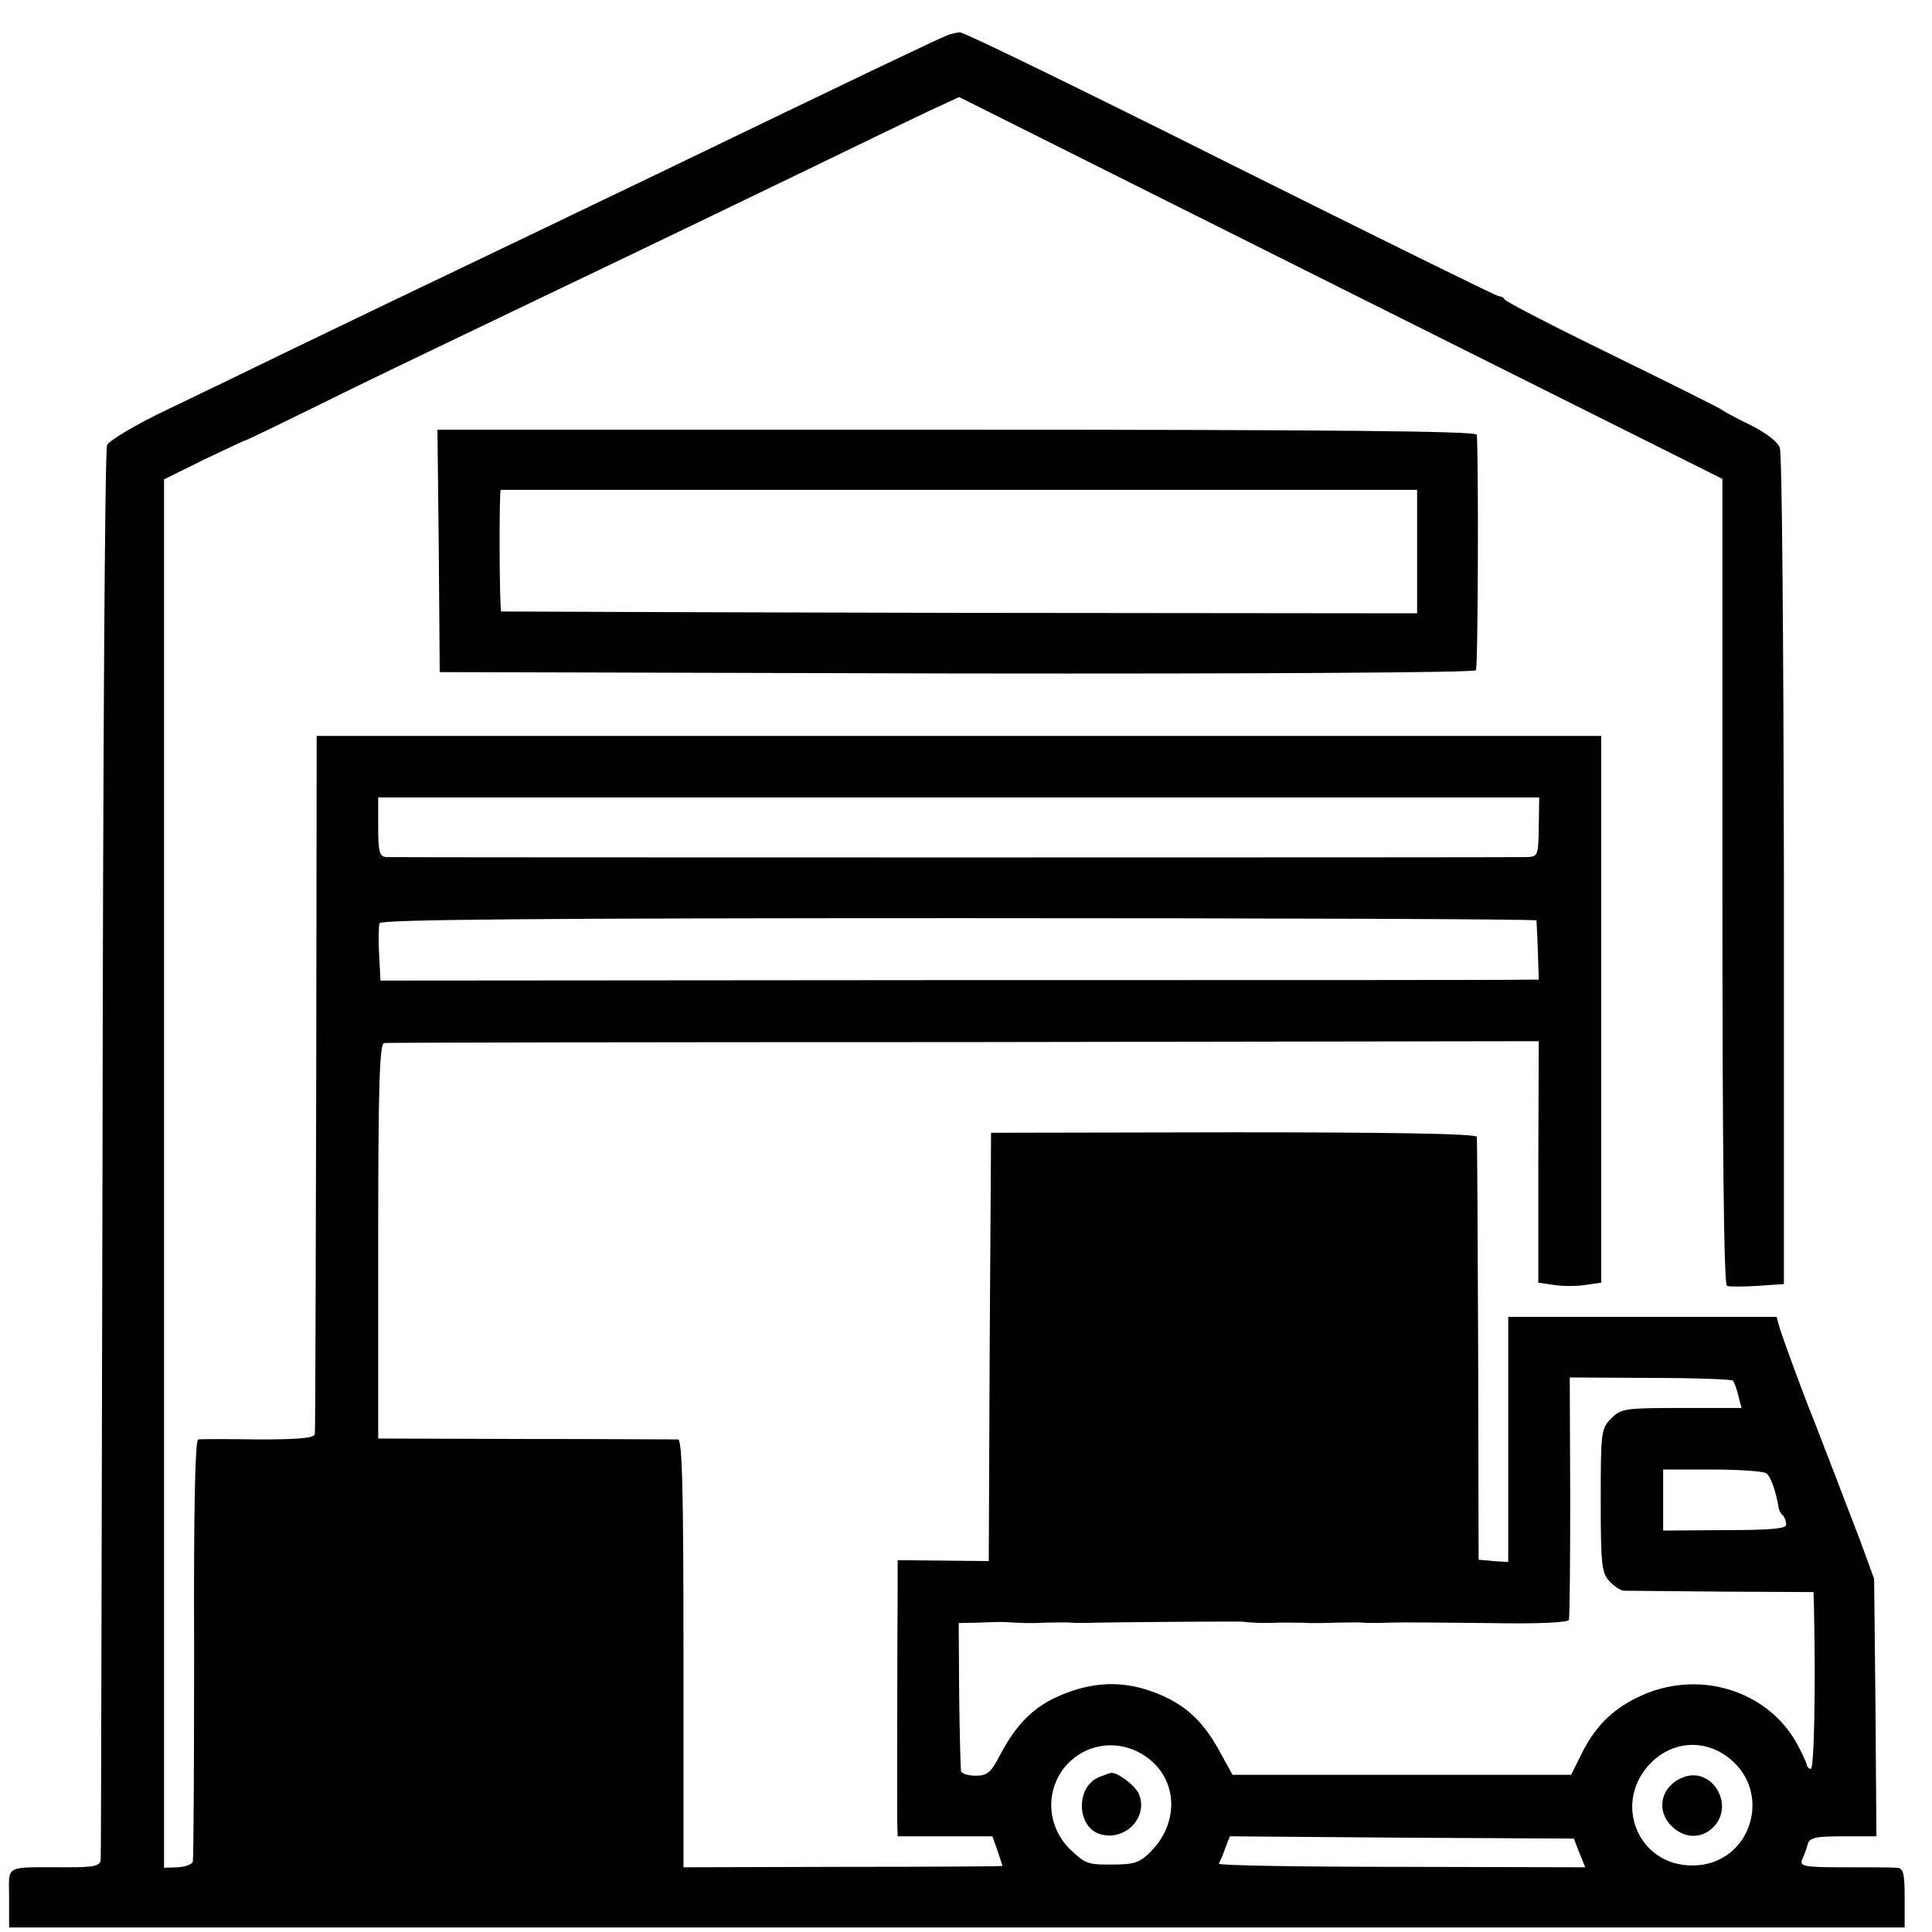
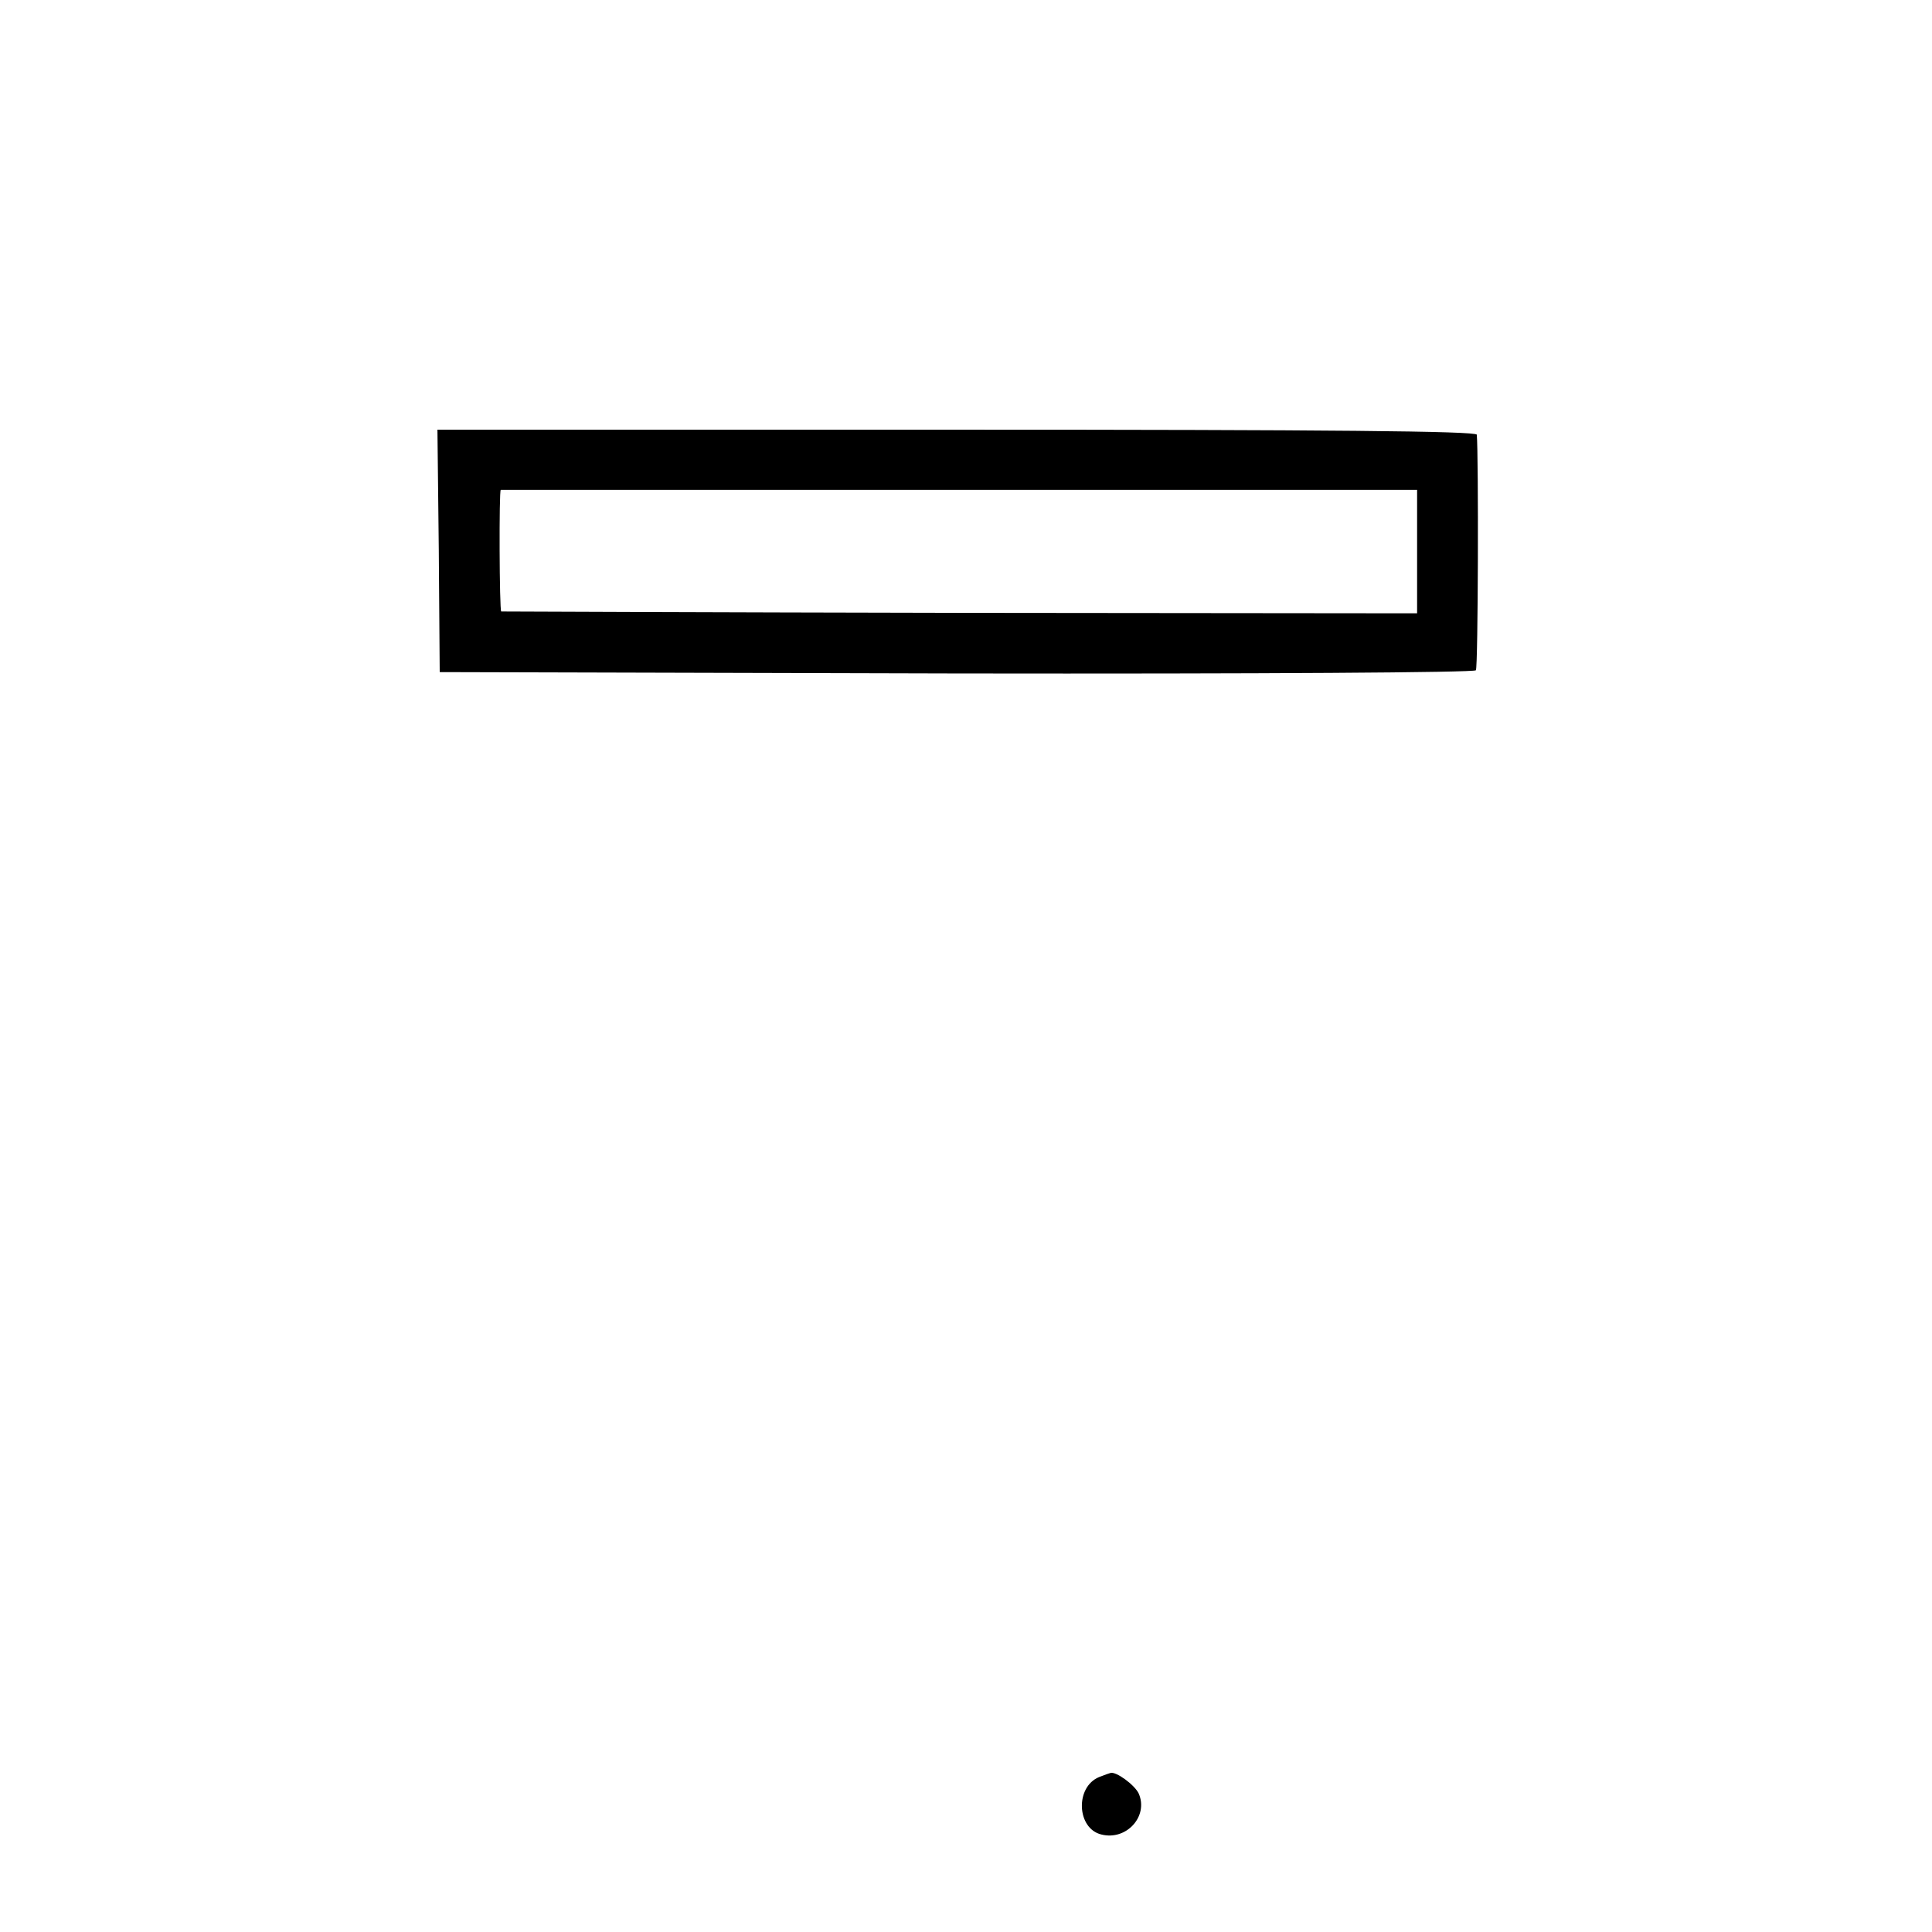
<svg xmlns="http://www.w3.org/2000/svg" version="1.0" width="424pt" height="424pt" viewBox="0 0 424 424" preserveAspectRatio="xMidYMid meet">
  <g transform="translate(0,424) scale(0.1,-0.1)" fill="#000000" stroke="none">
-     <path d="M2080 4163 c-21 -8 -203 -95 -640 -306 -63 -30 -177 -85 -252 -121 -320 -153 -411 -197 -548 -263 -80 -39 -202 -98 -271 -131 -70 -33 -130 -69 -134 -79 -5 -10 -9 -709 -10 -1553 -2 -844 -3 -1542 -4 -1551 -1 -14 -14 -17 -73 -17 -142 0 -128 7 -128 -67 l0 -65 2080 0 2080 0 0 65 c0 55 -3 65 -17 66 -10 1 -62 1 -116 1 -87 0 -98 2 -92 17 4 9 10 24 12 33 4 15 17 18 78 18 l73 0 -2 283 -3 282 -31 85 c-35 91 -89 232 -102 265 -21 51 -69 182 -75 203 l-6 22 -295 0 -294 0 0 -269 0 -269 -32 2 -33 3 -1 459 c-1 252 -2 464 -3 469 -1 7 -186 10 -533 10 l-533 -1 -3 -470 -2 -470 -100 1 -100 1 0 -70 c-1 -113 -1 -457 -1 -498 l1 -38 104 0 104 0 11 -31 c6 -18 11 -33 11 -34 0 -1 -157 -2 -350 -2 l-350 -1 0 469 c0 368 -3 469 -12 470 -7 0 -158 1 -336 1 l-322 1 0 433 c0 340 3 434 13 435 6 1 579 2 1273 2 l1261 2 -1 -265 0 -265 35 -5 c19 -3 49 -3 68 0 l35 5 0 600 0 600 -1410 0 -1409 0 -1 -760 c-1 -418 -2 -765 -3 -772 -1 -9 -34 -12 -123 -12 -68 1 -127 1 -133 0 -7 -1 -10 -160 -9 -458 0 -252 -1 -463 -3 -469 -2 -6 -17 -11 -33 -12 l-30 -1 0 1524 0 1523 87 43 c49 23 90 43 93 43 3 1 68 32 145 70 129 64 226 110 520 251 113 54 247 118 580 279 105 51 219 106 255 123 l65 30 837 -419 838 -419 0 -883 c0 -570 3 -886 10 -888 5 -2 36 -2 67 0 l58 4 0 906 c-1 499 -4 917 -9 929 -4 13 -30 33 -64 50 -31 15 -59 30 -62 33 -3 3 -111 57 -240 120 -129 63 -236 118 -238 123 -2 4 -8 7 -13 7 -5 0 -270 131 -589 290 -319 160 -586 290 -593 289 -6 0 -19 -3 -27 -6z m1297 -1738 c-1 -63 -2 -65 -26 -66 -32 -1 -2479 -1 -2503 0 -15 1 -18 11 -18 66 l0 65 1274 0 1274 0 -1 -65z m-5 -205 c0 -3 2 -33 3 -67 l2 -63 -31 0 c-17 -1 -589 -1 -1271 -1 l-1240 -1 -3 58 c-2 31 -1 62 1 68 3 8 351 11 1271 11 696 0 1267 -2 1268 -5z m431 -1010 c3 -3 8 -17 12 -33 l7 -27 -131 0 c-125 0 -133 -1 -155 -23 -22 -22 -23 -29 -23 -180 0 -139 2 -159 19 -177 10 -11 24 -20 31 -21 7 0 103 -1 215 -2 l202 -1 1 -35 c4 -184 0 -356 -7 -353 -5 1 -9 5 -9 10 -1 4 -9 22 -19 41 -65 123 -222 170 -352 106 -58 -28 -96 -67 -126 -130 l-20 -40 -371 0 -372 0 -26 47 c-35 66 -73 103 -131 128 -63 27 -120 31 -183 13 -82 -25 -127 -63 -170 -144 -20 -39 -28 -46 -54 -46 -17 0 -32 5 -32 11 -1 6 -3 81 -4 167 l-1 157 45 1 c25 1 52 2 59 1 37 -2 51 -3 87 -1 22 0 47 1 55 0 8 -1 35 -1 60 0 54 1 300 3 318 2 6 -1 18 -2 25 -2 6 -1 32 -1 57 0 25 0 54 0 65 -1 11 0 38 0 60 1 22 0 47 1 55 0 8 -1 35 -1 60 0 25 1 123 0 217 -1 109 -2 174 1 176 7 2 6 3 128 3 271 l-1 261 177 -1 c97 0 179 -3 181 -6z m73 -203 c9 -5 22 -40 28 -79 1 -3 4 -10 9 -14 4 -4 7 -13 7 -20 0 -9 -35 -12 -135 -12 l-135 -1 0 67 0 67 107 0 c60 0 113 -4 119 -8z m-1369 -617 c77 -46 85 -147 18 -214 -25 -25 -36 -28 -90 -28 -46 0 -53 2 -83 30 -56 52 -60 135 -10 190 43 46 111 55 165 22z m1279 -2 c109 -74 60 -241 -71 -242 -122 -1 -178 141 -90 227 45 44 110 50 161 15z m-320 -214 l13 -32 -404 1 c-222 0 -402 3 -400 7 2 4 9 19 14 34 l10 26 377 -3 378 -2 12 -31z" />
    <path d="M2412 340 c-53 -22 -49 -113 5 -126 55 -14 104 40 82 90 -9 19 -50 49 -62 45 -1 0 -12 -4 -25 -9z" />
-     <path d="M3695 340 c-48 -18 -62 -69 -29 -105 28 -30 67 -32 94 -5 48 48 -2 133 -65 110z" />
    <path d="M963 3031 l2 -266 1134 -3 c673 -1 1137 2 1140 7 5 7 6 474 2 517 -1 8 -328 11 -1141 11 l-1140 0 3 -266z m2147 -2 l0 -135 -1002 1 c-552 1 -1005 3 -1008 3 -4 2 -5 267 -1 267 1 0 453 0 1006 0 l1005 0 0 -136z" />
  </g>
</svg>